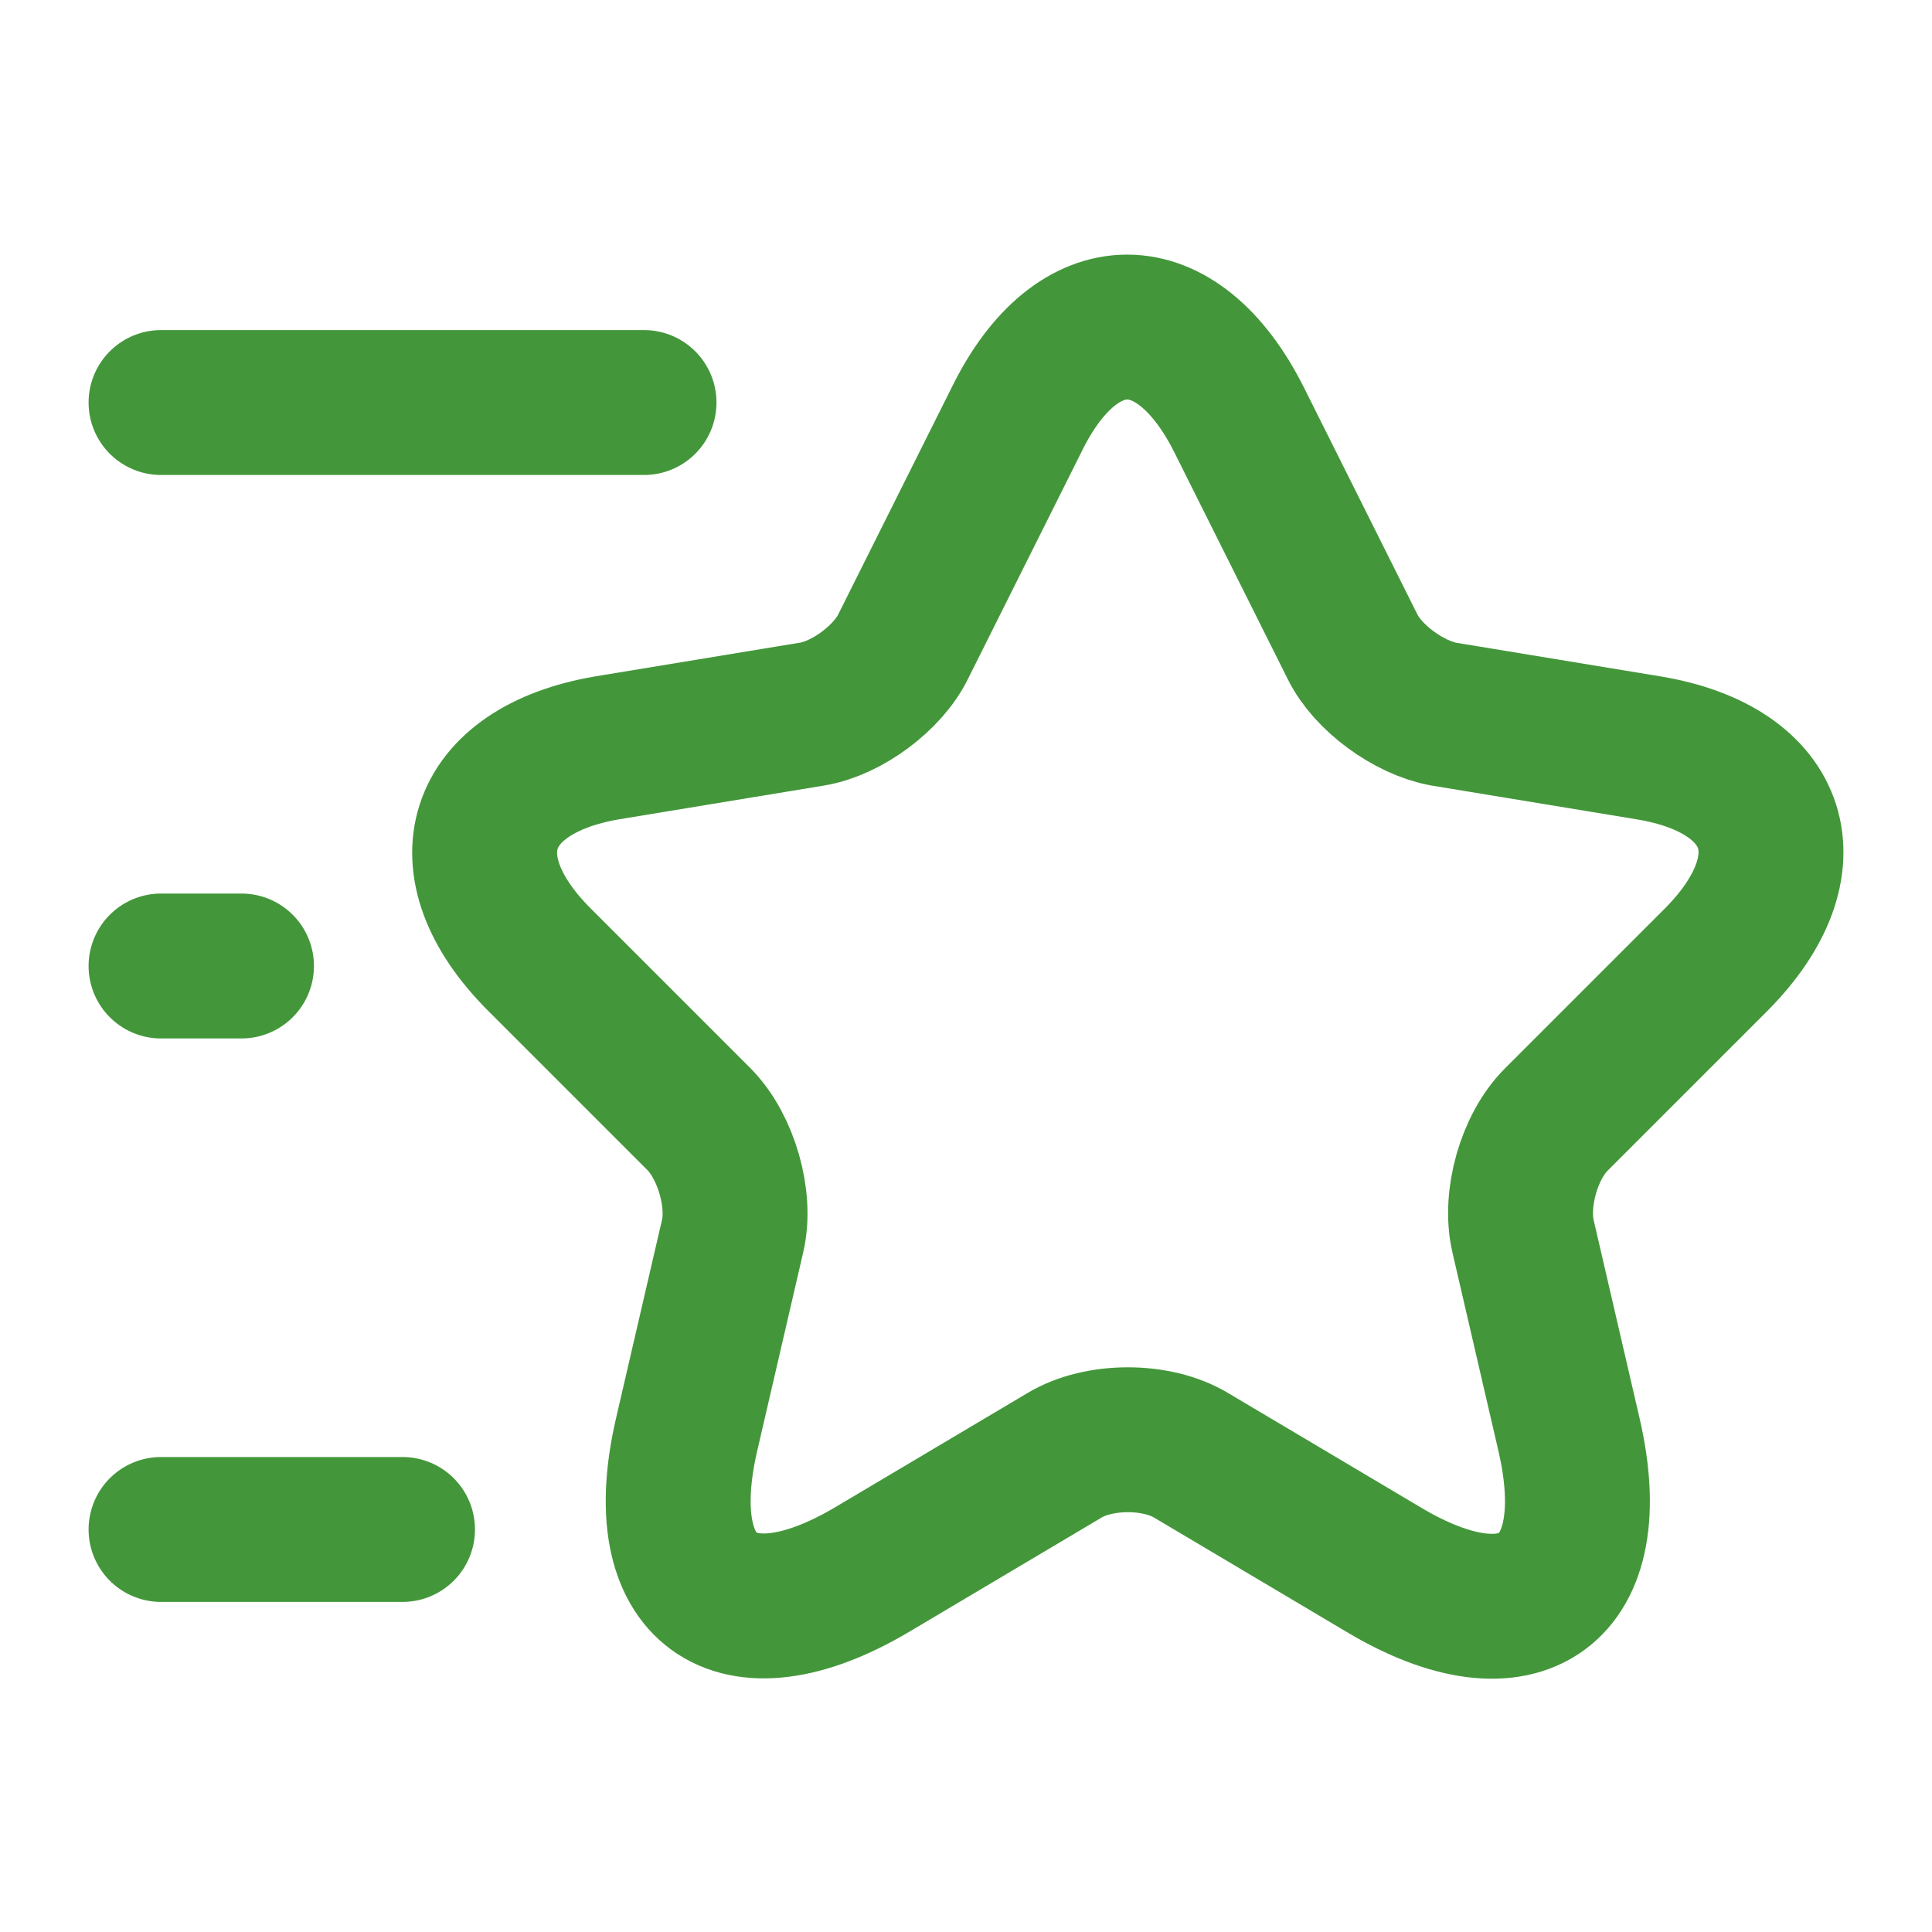
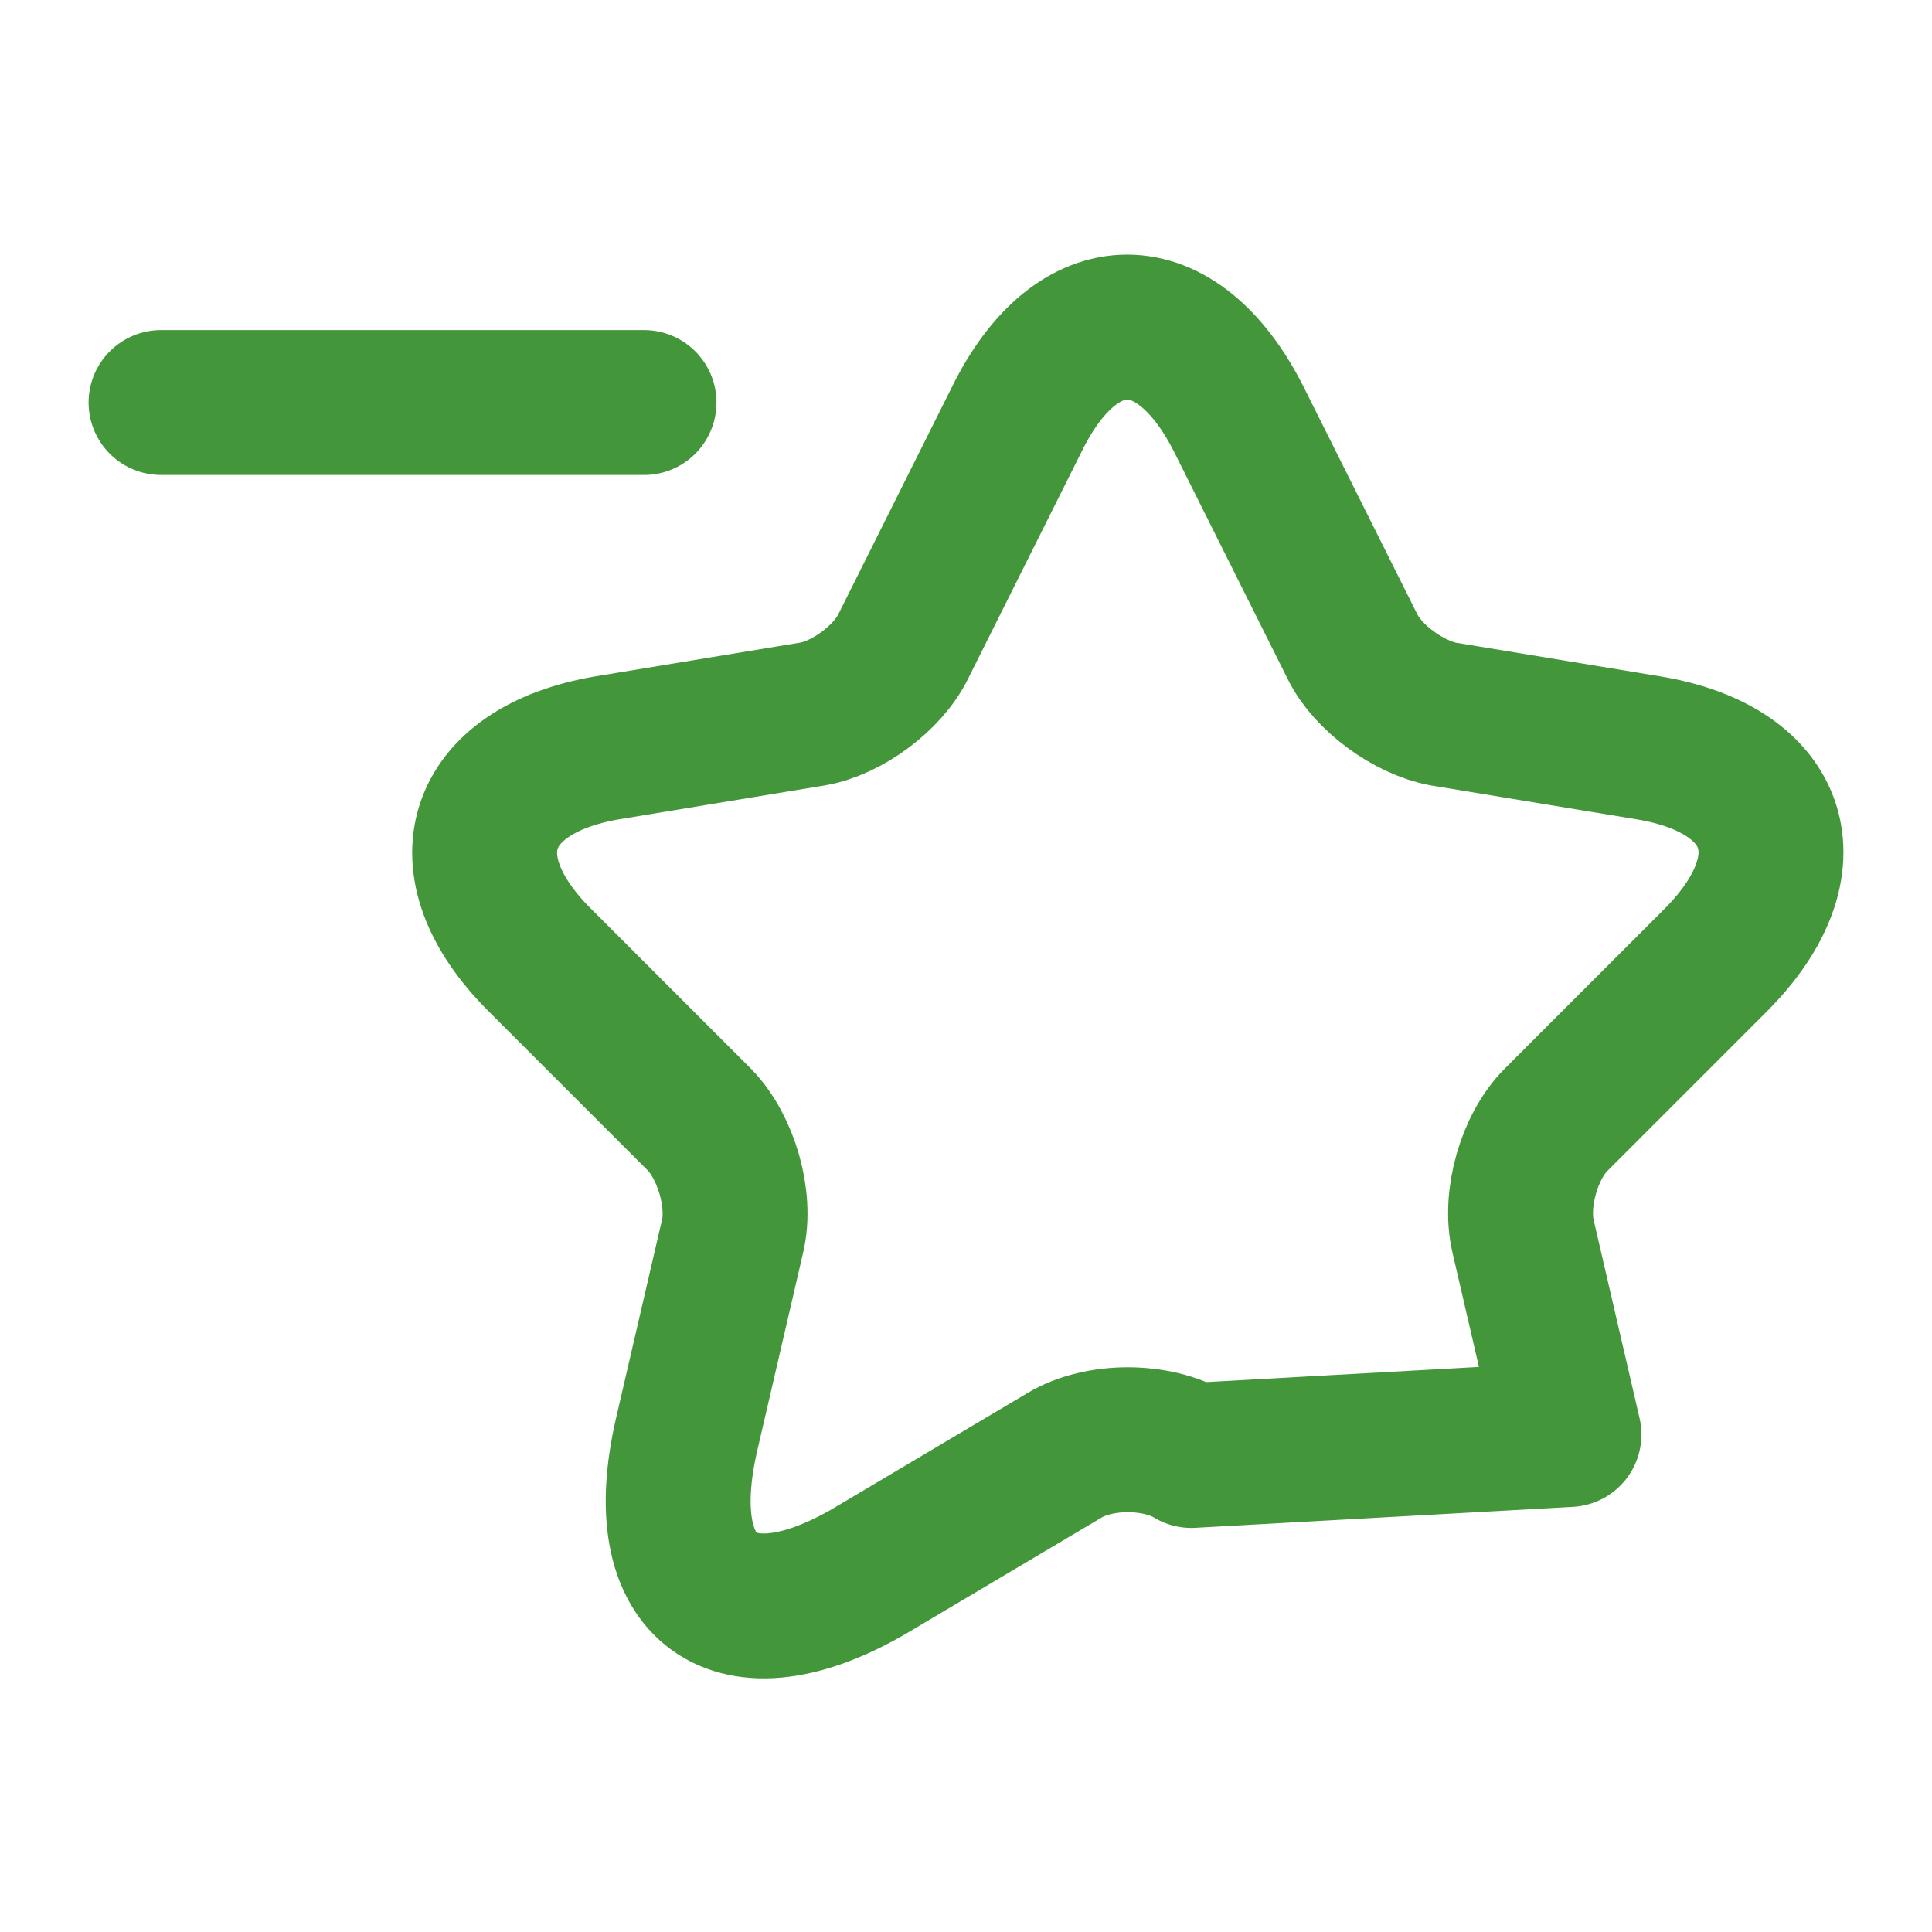
<svg xmlns="http://www.w3.org/2000/svg" width="20" height="20" viewBox="0 0 20 20" fill="none">
-   <path d="M12.825 4.342L14 6.692C14.158 7.017 14.583 7.325 14.942 7.392L17.067 7.742C18.425 7.967 18.742 8.95 17.767 9.933L16.108 11.592C15.833 11.867 15.675 12.408 15.767 12.8L16.242 14.85C16.617 16.467 15.75 17.1 14.325 16.25L12.333 15.067C11.975 14.85 11.375 14.85 11.017 15.067L9.025 16.25C7.6 17.092 6.733 16.467 7.108 14.85L7.583 12.8C7.675 12.417 7.517 11.875 7.242 11.592L5.583 9.933C4.608 8.958 4.925 7.975 6.283 7.742L8.408 7.392C8.767 7.333 9.192 7.017 9.35 6.692L10.525 4.342C11.15 3.067 12.183 3.067 12.825 4.342Z" stroke="#43973A" stroke-width="1.5" stroke-linecap="round" stroke-linejoin="round" />
+   <path d="M12.825 4.342L14 6.692C14.158 7.017 14.583 7.325 14.942 7.392L17.067 7.742C18.425 7.967 18.742 8.95 17.767 9.933L16.108 11.592C15.833 11.867 15.675 12.408 15.767 12.8L16.242 14.85L12.333 15.067C11.975 14.85 11.375 14.85 11.017 15.067L9.025 16.25C7.6 17.092 6.733 16.467 7.108 14.85L7.583 12.8C7.675 12.417 7.517 11.875 7.242 11.592L5.583 9.933C4.608 8.958 4.925 7.975 6.283 7.742L8.408 7.392C8.767 7.333 9.192 7.017 9.35 6.692L10.525 4.342C11.15 3.067 12.183 3.067 12.825 4.342Z" stroke="#43973A" stroke-width="1.5" stroke-linecap="round" stroke-linejoin="round" />
  <path d="M6.667 4.167H1.667" stroke="#43973A" stroke-width="1.5" stroke-linecap="round" stroke-linejoin="round" />
-   <path d="M4.167 15.833H1.667" stroke="#43973A" stroke-width="1.5" stroke-linecap="round" stroke-linejoin="round" />
-   <path d="M2.5 10H1.667" stroke="#43973A" stroke-width="1.5" stroke-linecap="round" stroke-linejoin="round" />
</svg>